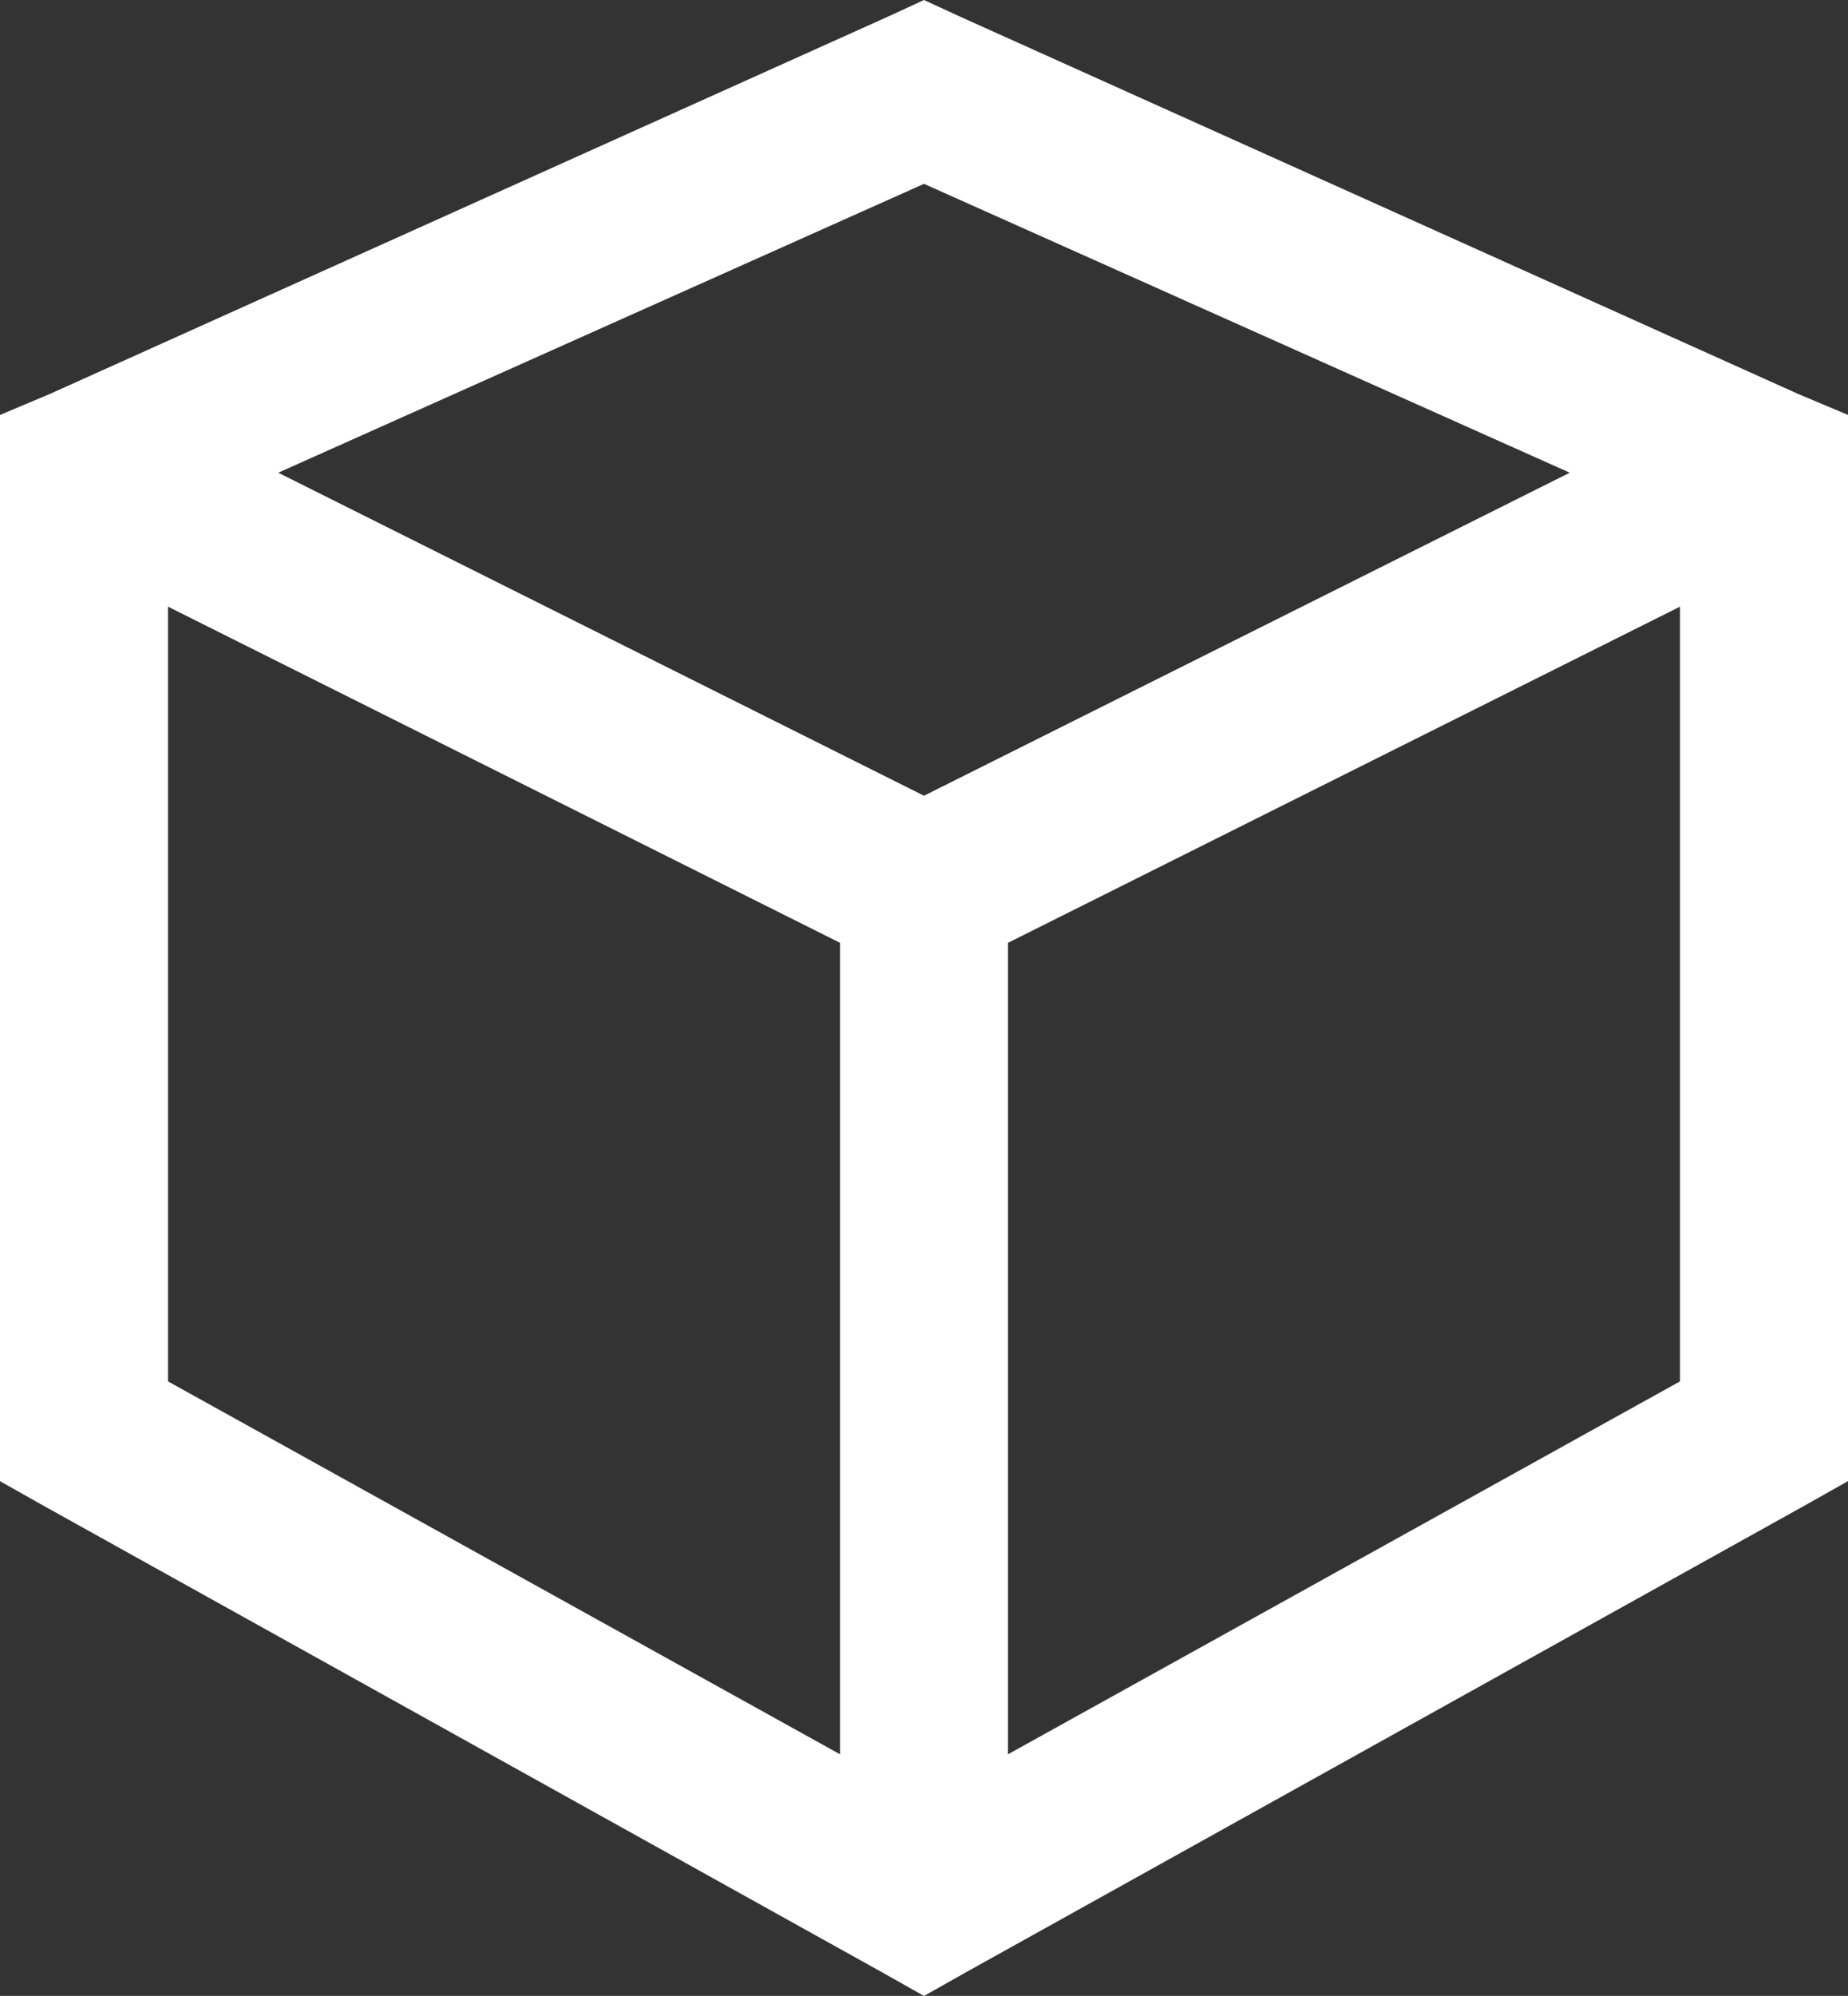
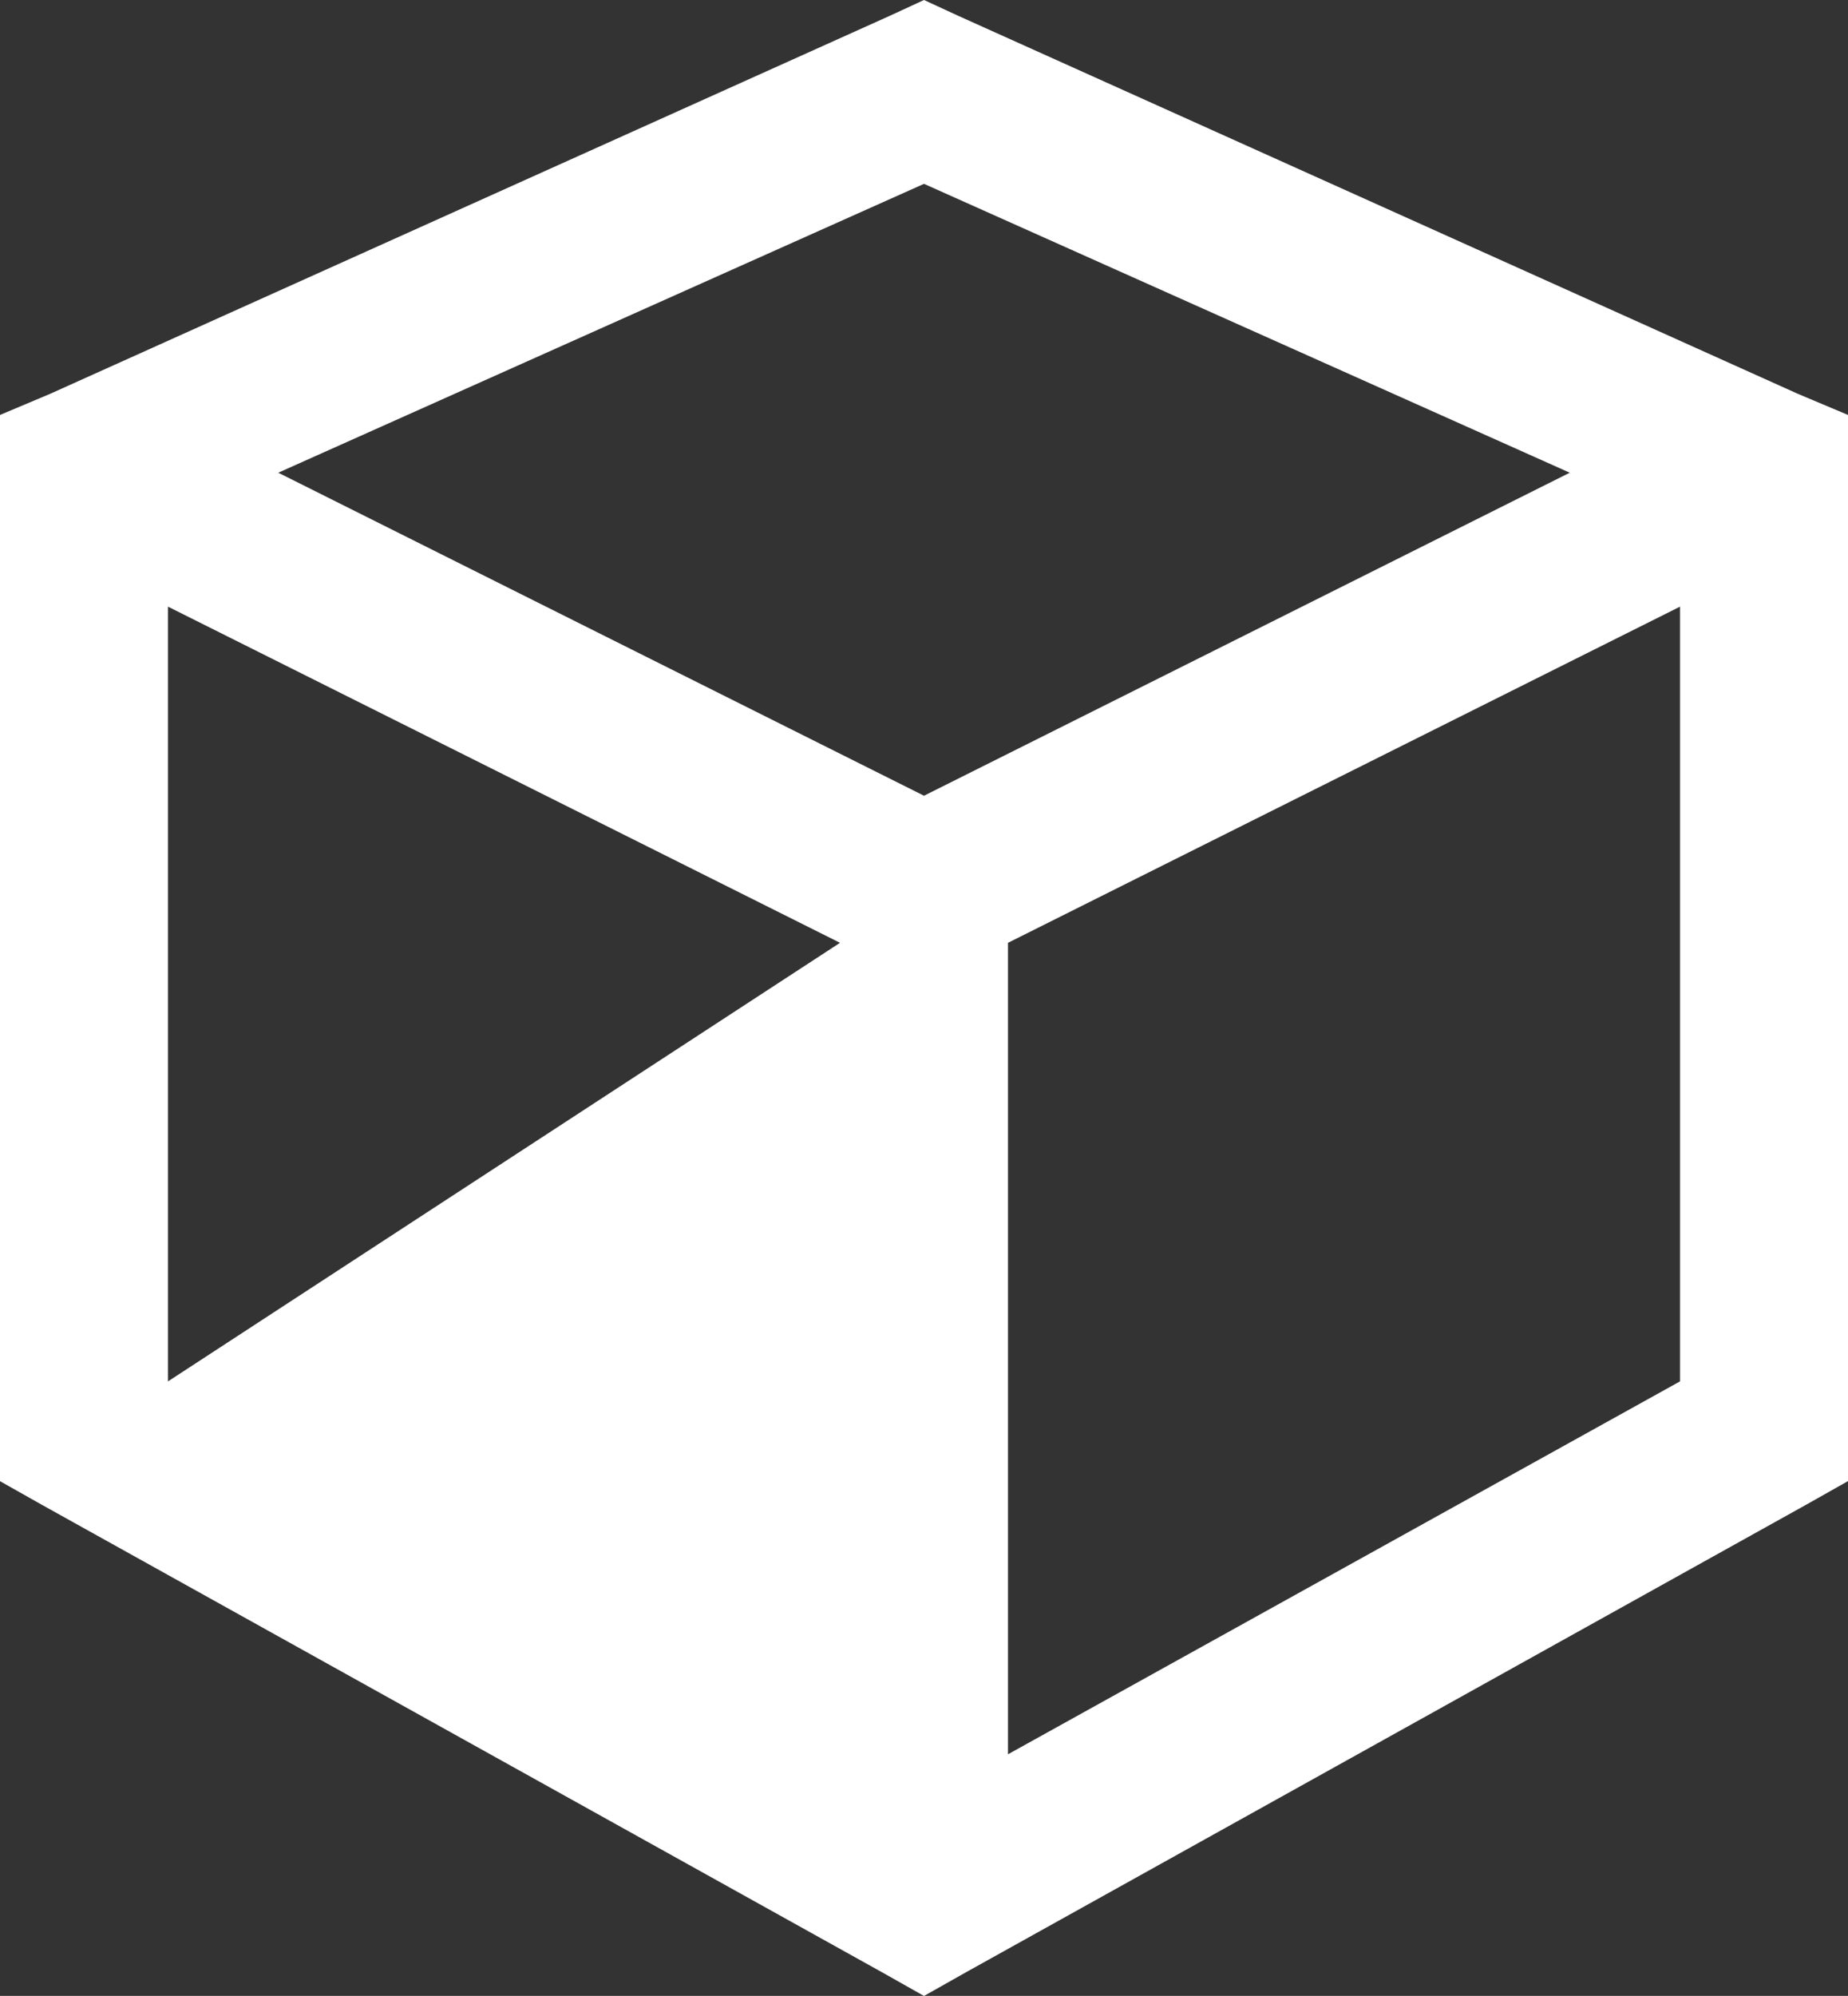
<svg xmlns="http://www.w3.org/2000/svg" width="78" height="84.204" viewBox="0 0 78 84.204">
  <rect x="0" y="0" width="78" height="84.204" fill="#333333" stroke="none" />
-   <path id="fa-cube" d="M44,4.406l-1.44.665L7.105,21.026,5,21.912V66.895l1.773,1L42.227,87.613l1.773,1,1.773-1L81.227,67.892l1.773-1V21.912l-2.105-.886L45.44,5.071Zm0,7.756L71.256,24.349,44,37.977,16.744,24.349ZM12.091,30,40.455,44.182V78.417L12.091,62.685Zm63.818,0V62.685L47.545,78.417V44.182Z" transform="translate(-5 -4.406)" fill="#fff" />
+   <path id="fa-cube" d="M44,4.406l-1.44.665L7.105,21.026,5,21.912V66.895l1.773,1L42.227,87.613l1.773,1,1.773-1L81.227,67.892l1.773-1V21.912l-2.105-.886L45.44,5.071Zm0,7.756L71.256,24.349,44,37.977,16.744,24.349ZM12.091,30,40.455,44.182L12.091,62.685Zm63.818,0V62.685L47.545,78.417V44.182Z" transform="translate(-5 -4.406)" fill="#fff" />
</svg>